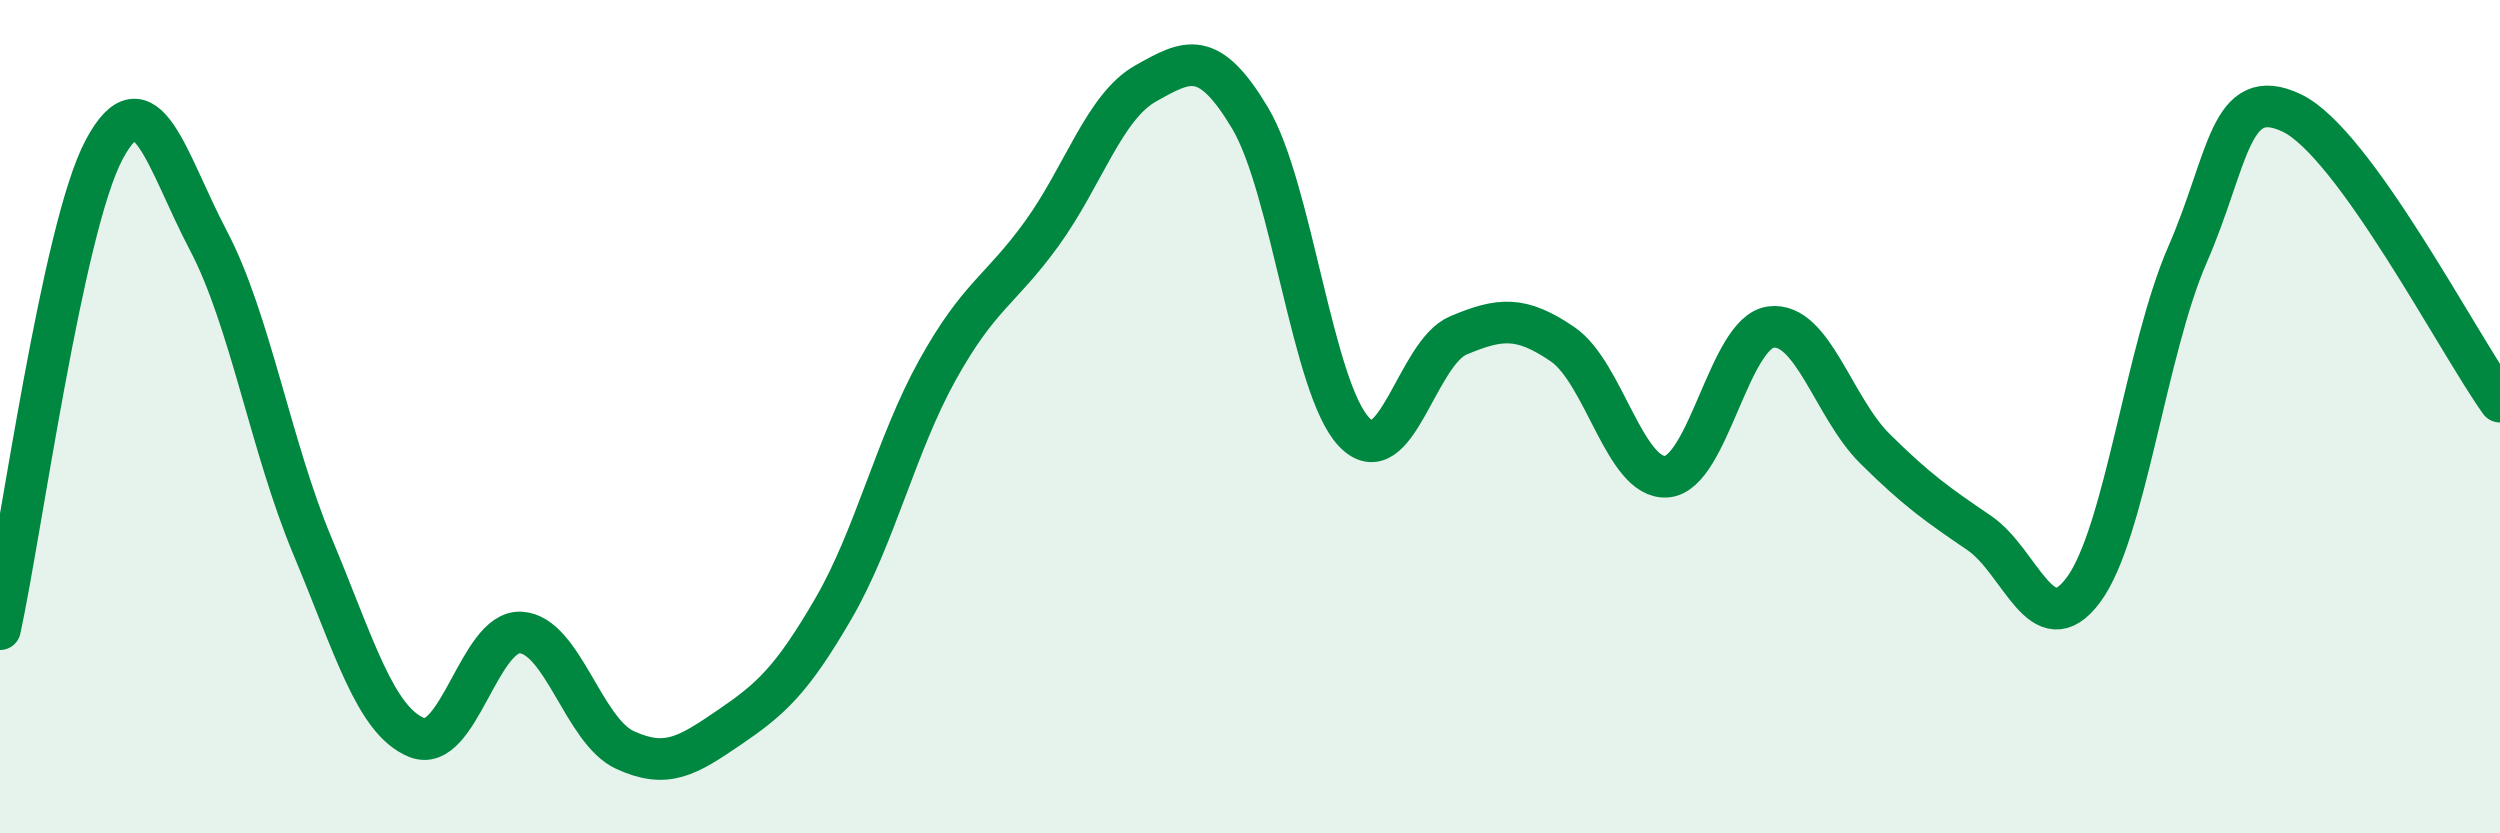
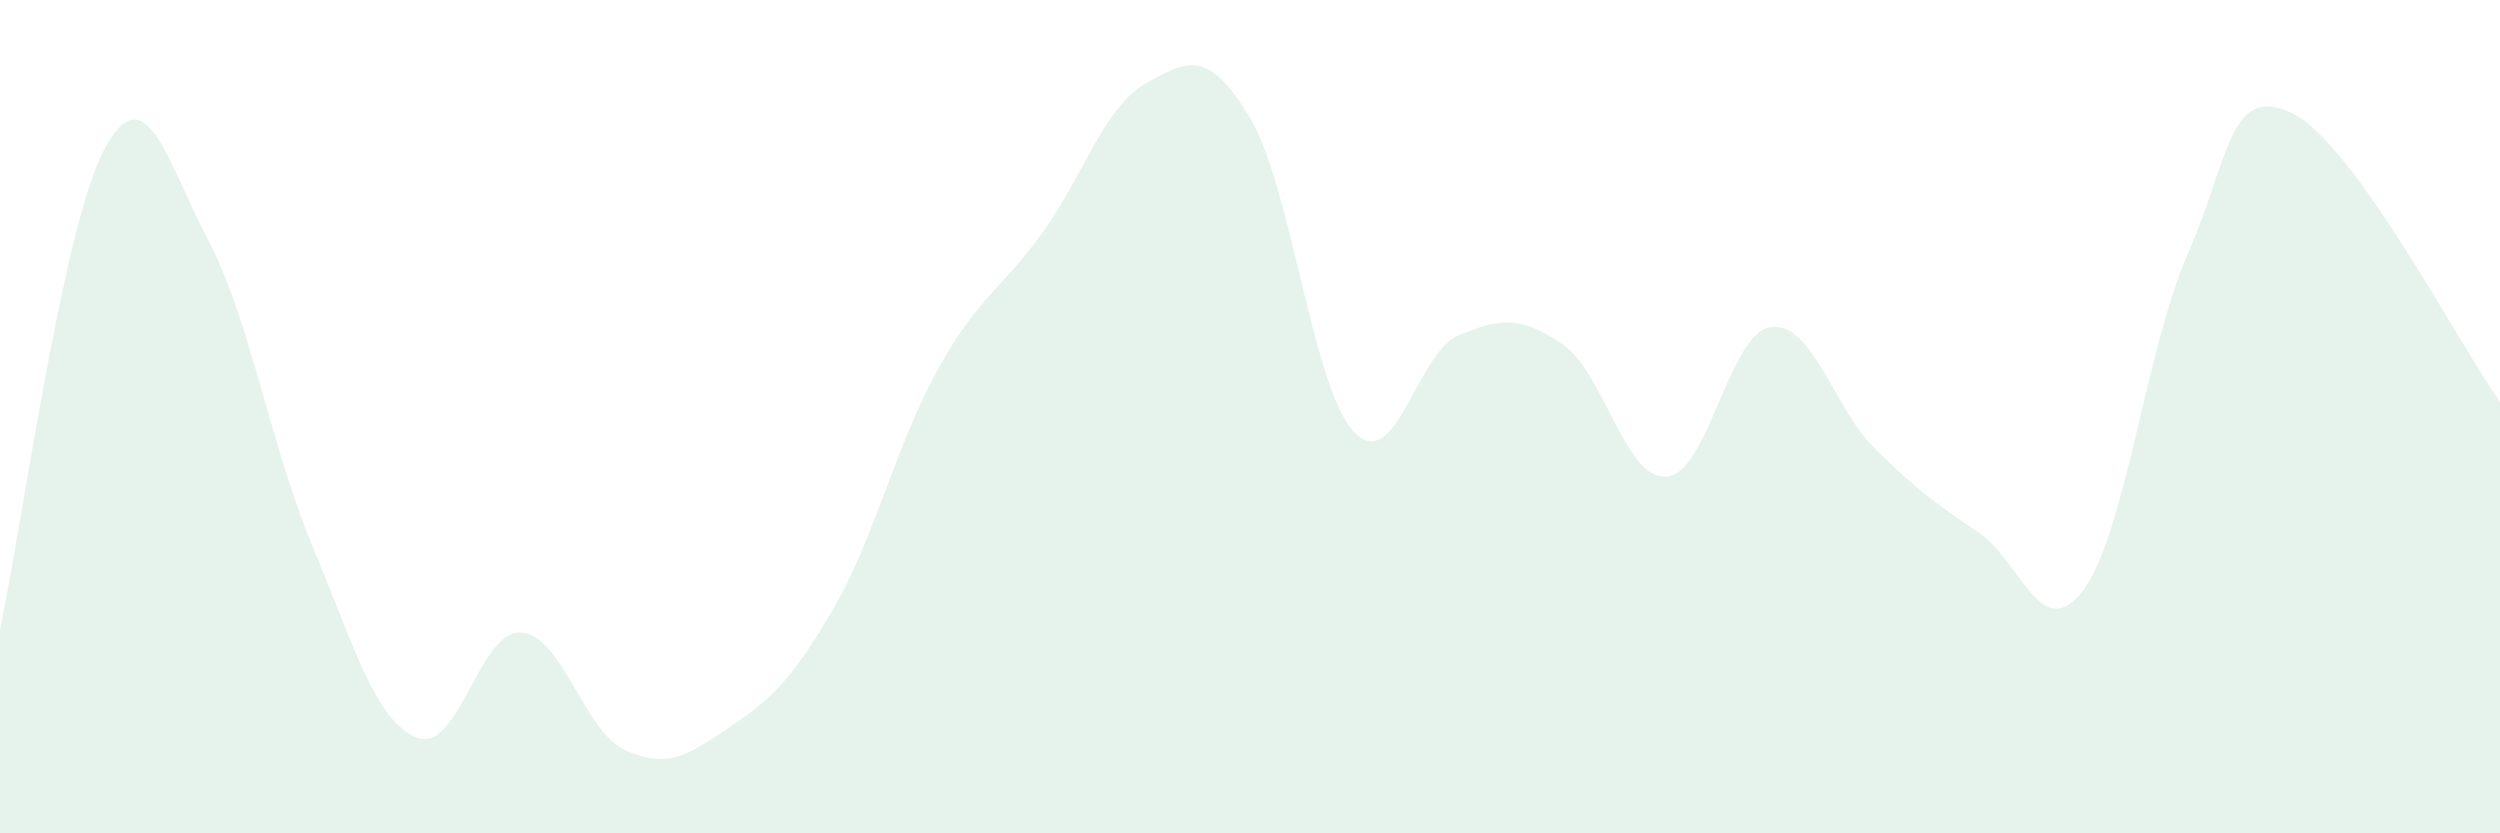
<svg xmlns="http://www.w3.org/2000/svg" width="60" height="20" viewBox="0 0 60 20">
  <path d="M 0,15.1 C 0.5,12.8 1.5,5.46 2.5,3.59 C 3.5,1.72 4,3.87 5,5.77 C 6,7.67 6.5,10.72 7.5,13.11 C 8.5,15.5 9,17.29 10,17.7 C 11,18.11 11.5,15.12 12.5,15.18 C 13.5,15.24 14,17.54 15,18 C 16,18.46 16.5,18.14 17.5,17.46 C 18.5,16.78 19,16.33 20,14.61 C 21,12.89 21.5,10.68 22.5,8.88 C 23.5,7.08 24,6.99 25,5.61 C 26,4.23 26.5,2.56 27.5,2 C 28.5,1.44 29,1.16 30,2.83 C 31,4.5 31.5,9.33 32.5,10.37 C 33.5,11.41 34,8.47 35,8.05 C 36,7.63 36.5,7.58 37.5,8.26 C 38.5,8.94 39,11.52 40,11.44 C 41,11.36 41.5,7.98 42.5,7.85 C 43.5,7.72 44,9.78 45,10.77 C 46,11.76 46.5,12.11 47.5,12.79 C 48.5,13.47 49,15.5 50,14.16 C 51,12.82 51.5,8.4 52.5,6.11 C 53.5,3.82 53.5,2 55,2.71 C 56.5,3.42 59,8.25 60,9.64L60 20L0 20Z" fill="#008740" opacity="0.1" stroke-linecap="round" stroke-linejoin="round" />
-   <path d="M 0,15.1 C 0.5,12.8 1.5,5.46 2.5,3.59 C 3.5,1.72 4,3.87 5,5.77 C 6,7.67 6.5,10.72 7.5,13.11 C 8.5,15.5 9,17.29 10,17.7 C 11,18.11 11.5,15.12 12.5,15.18 C 13.5,15.24 14,17.54 15,18 C 16,18.46 16.5,18.14 17.5,17.46 C 18.5,16.78 19,16.33 20,14.61 C 21,12.89 21.5,10.68 22.5,8.88 C 23.5,7.08 24,6.99 25,5.61 C 26,4.23 26.5,2.56 27.5,2 C 28.5,1.44 29,1.16 30,2.83 C 31,4.5 31.5,9.33 32.5,10.37 C 33.5,11.41 34,8.47 35,8.05 C 36,7.63 36.5,7.58 37.5,8.26 C 38.5,8.94 39,11.52 40,11.44 C 41,11.36 41.5,7.98 42.5,7.85 C 43.5,7.72 44,9.78 45,10.77 C 46,11.76 46.5,12.11 47.5,12.79 C 48.5,13.47 49,15.5 50,14.16 C 51,12.82 51.5,8.4 52.5,6.11 C 53.5,3.82 53.5,2 55,2.71 C 56.5,3.42 59,8.25 60,9.64" stroke="#008740" stroke-width="1" fill="none" stroke-linecap="round" stroke-linejoin="round" />
</svg>